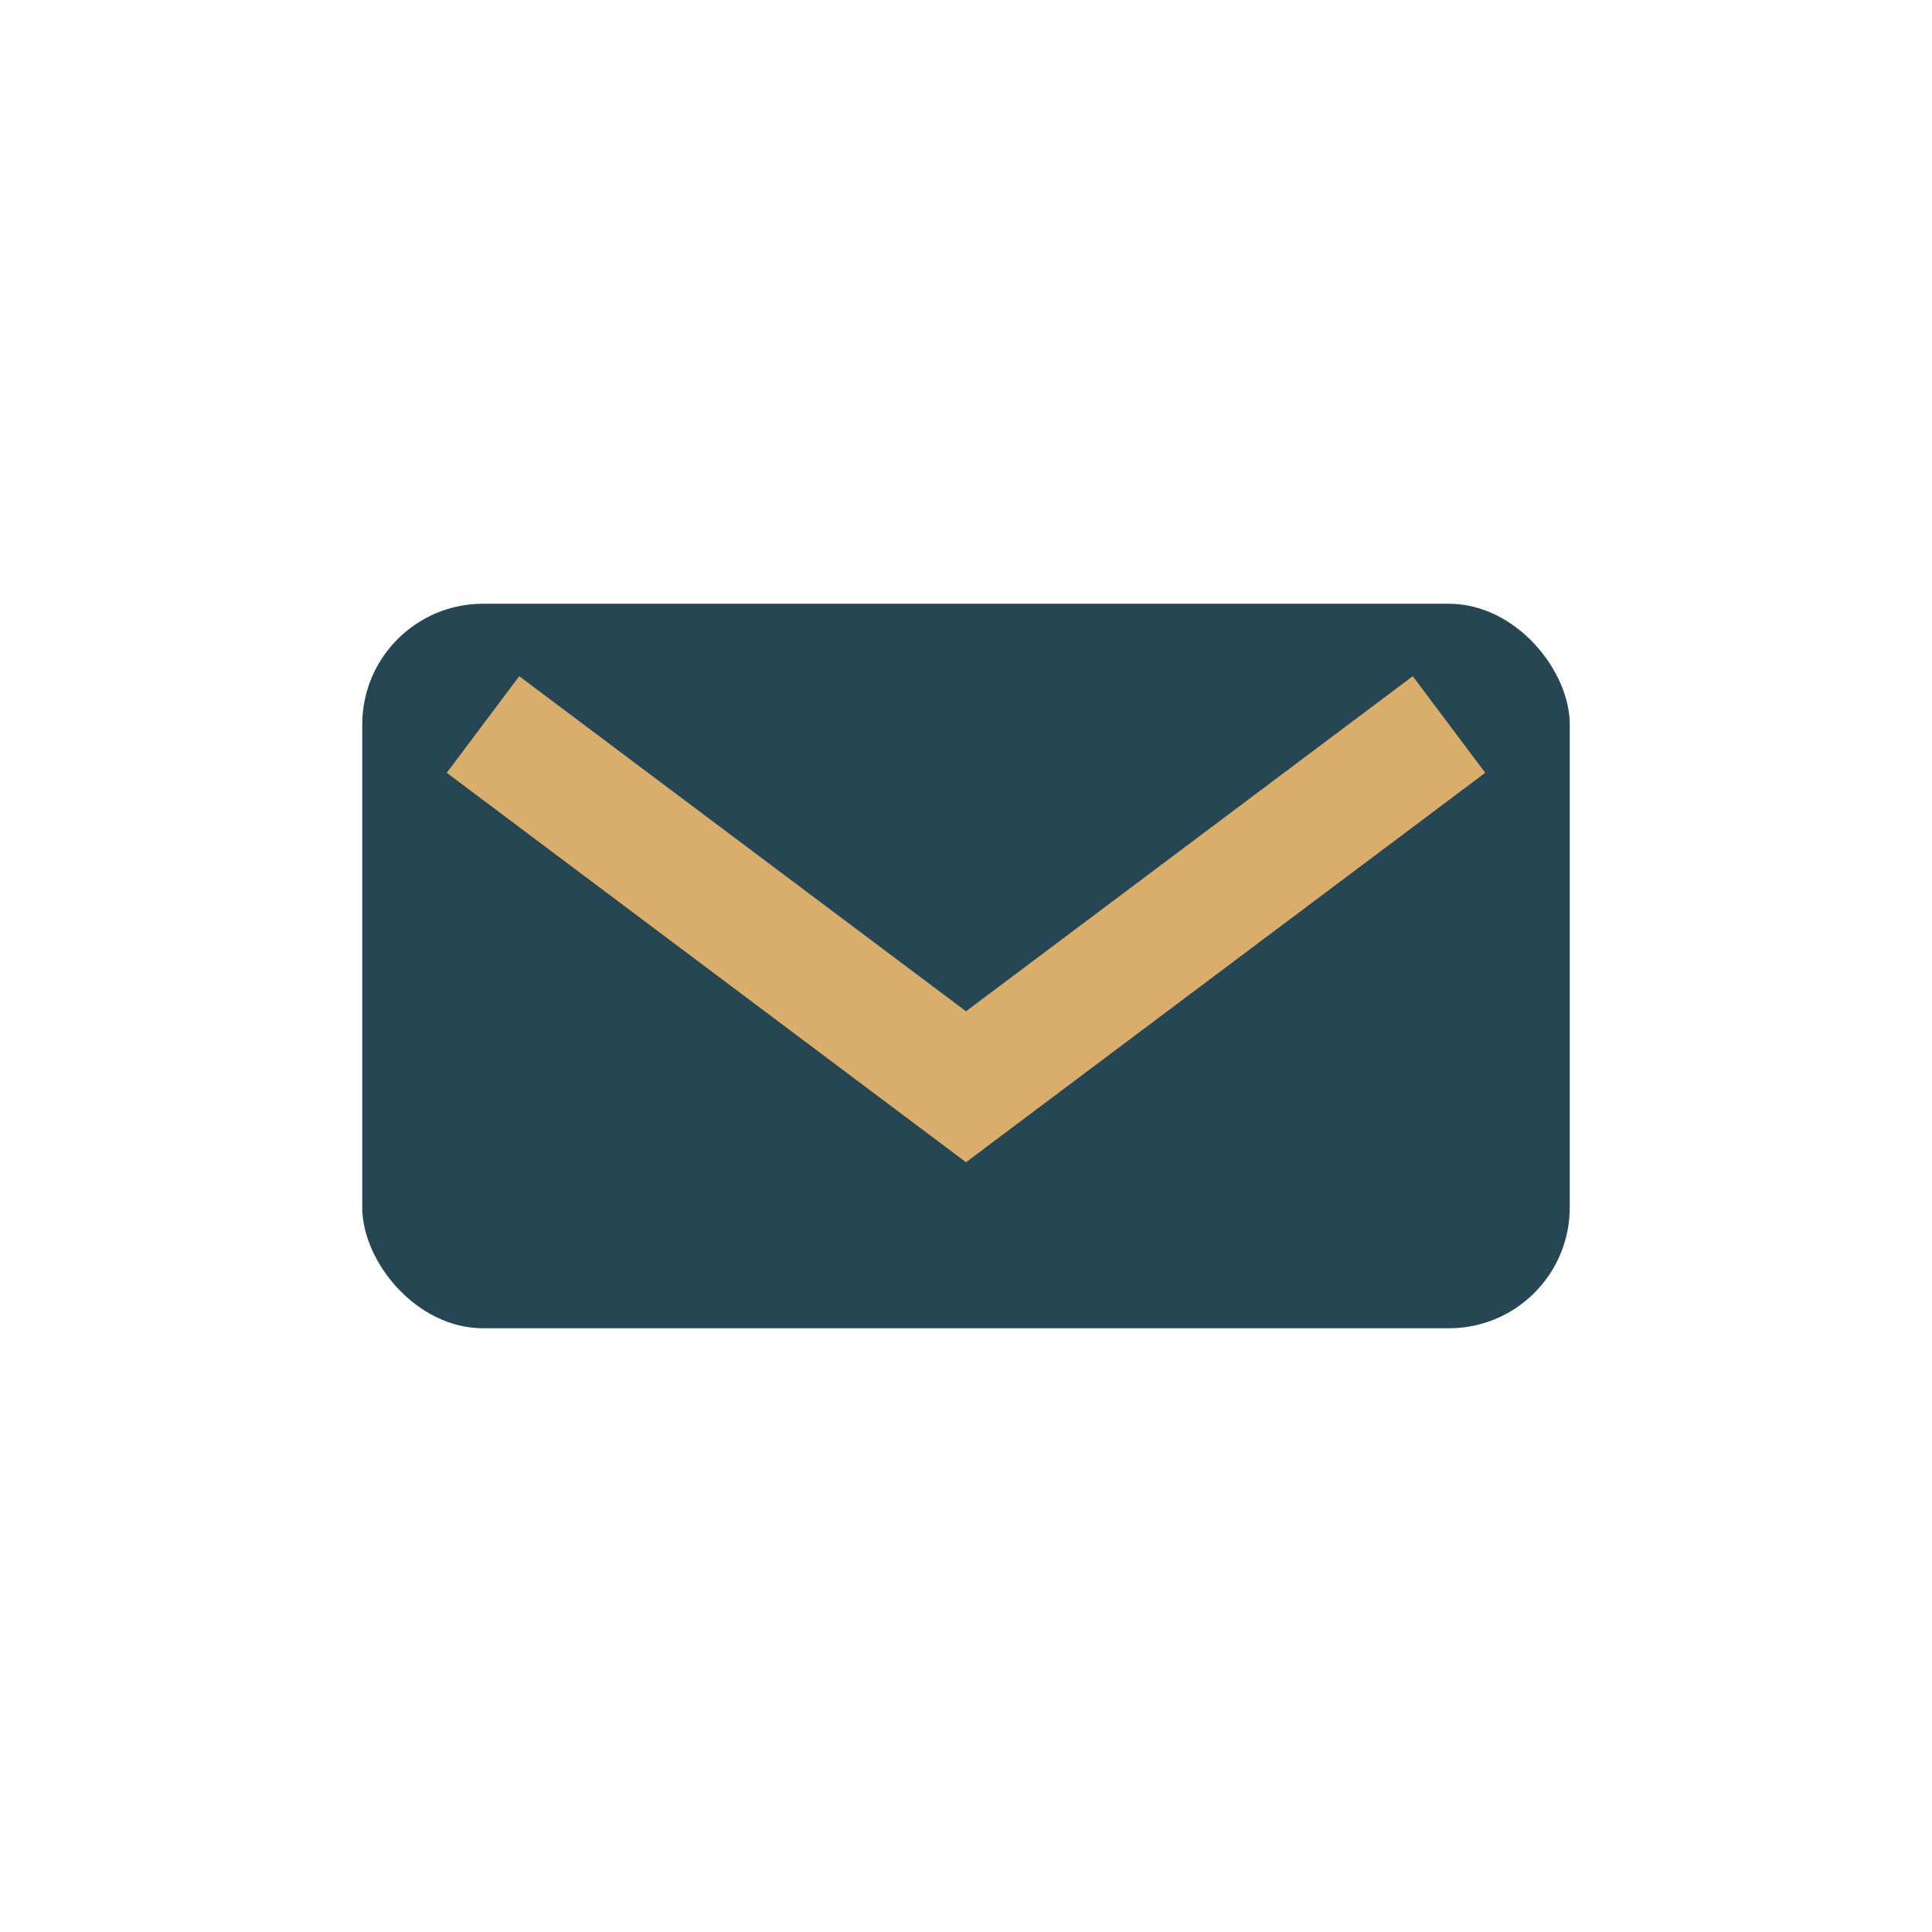
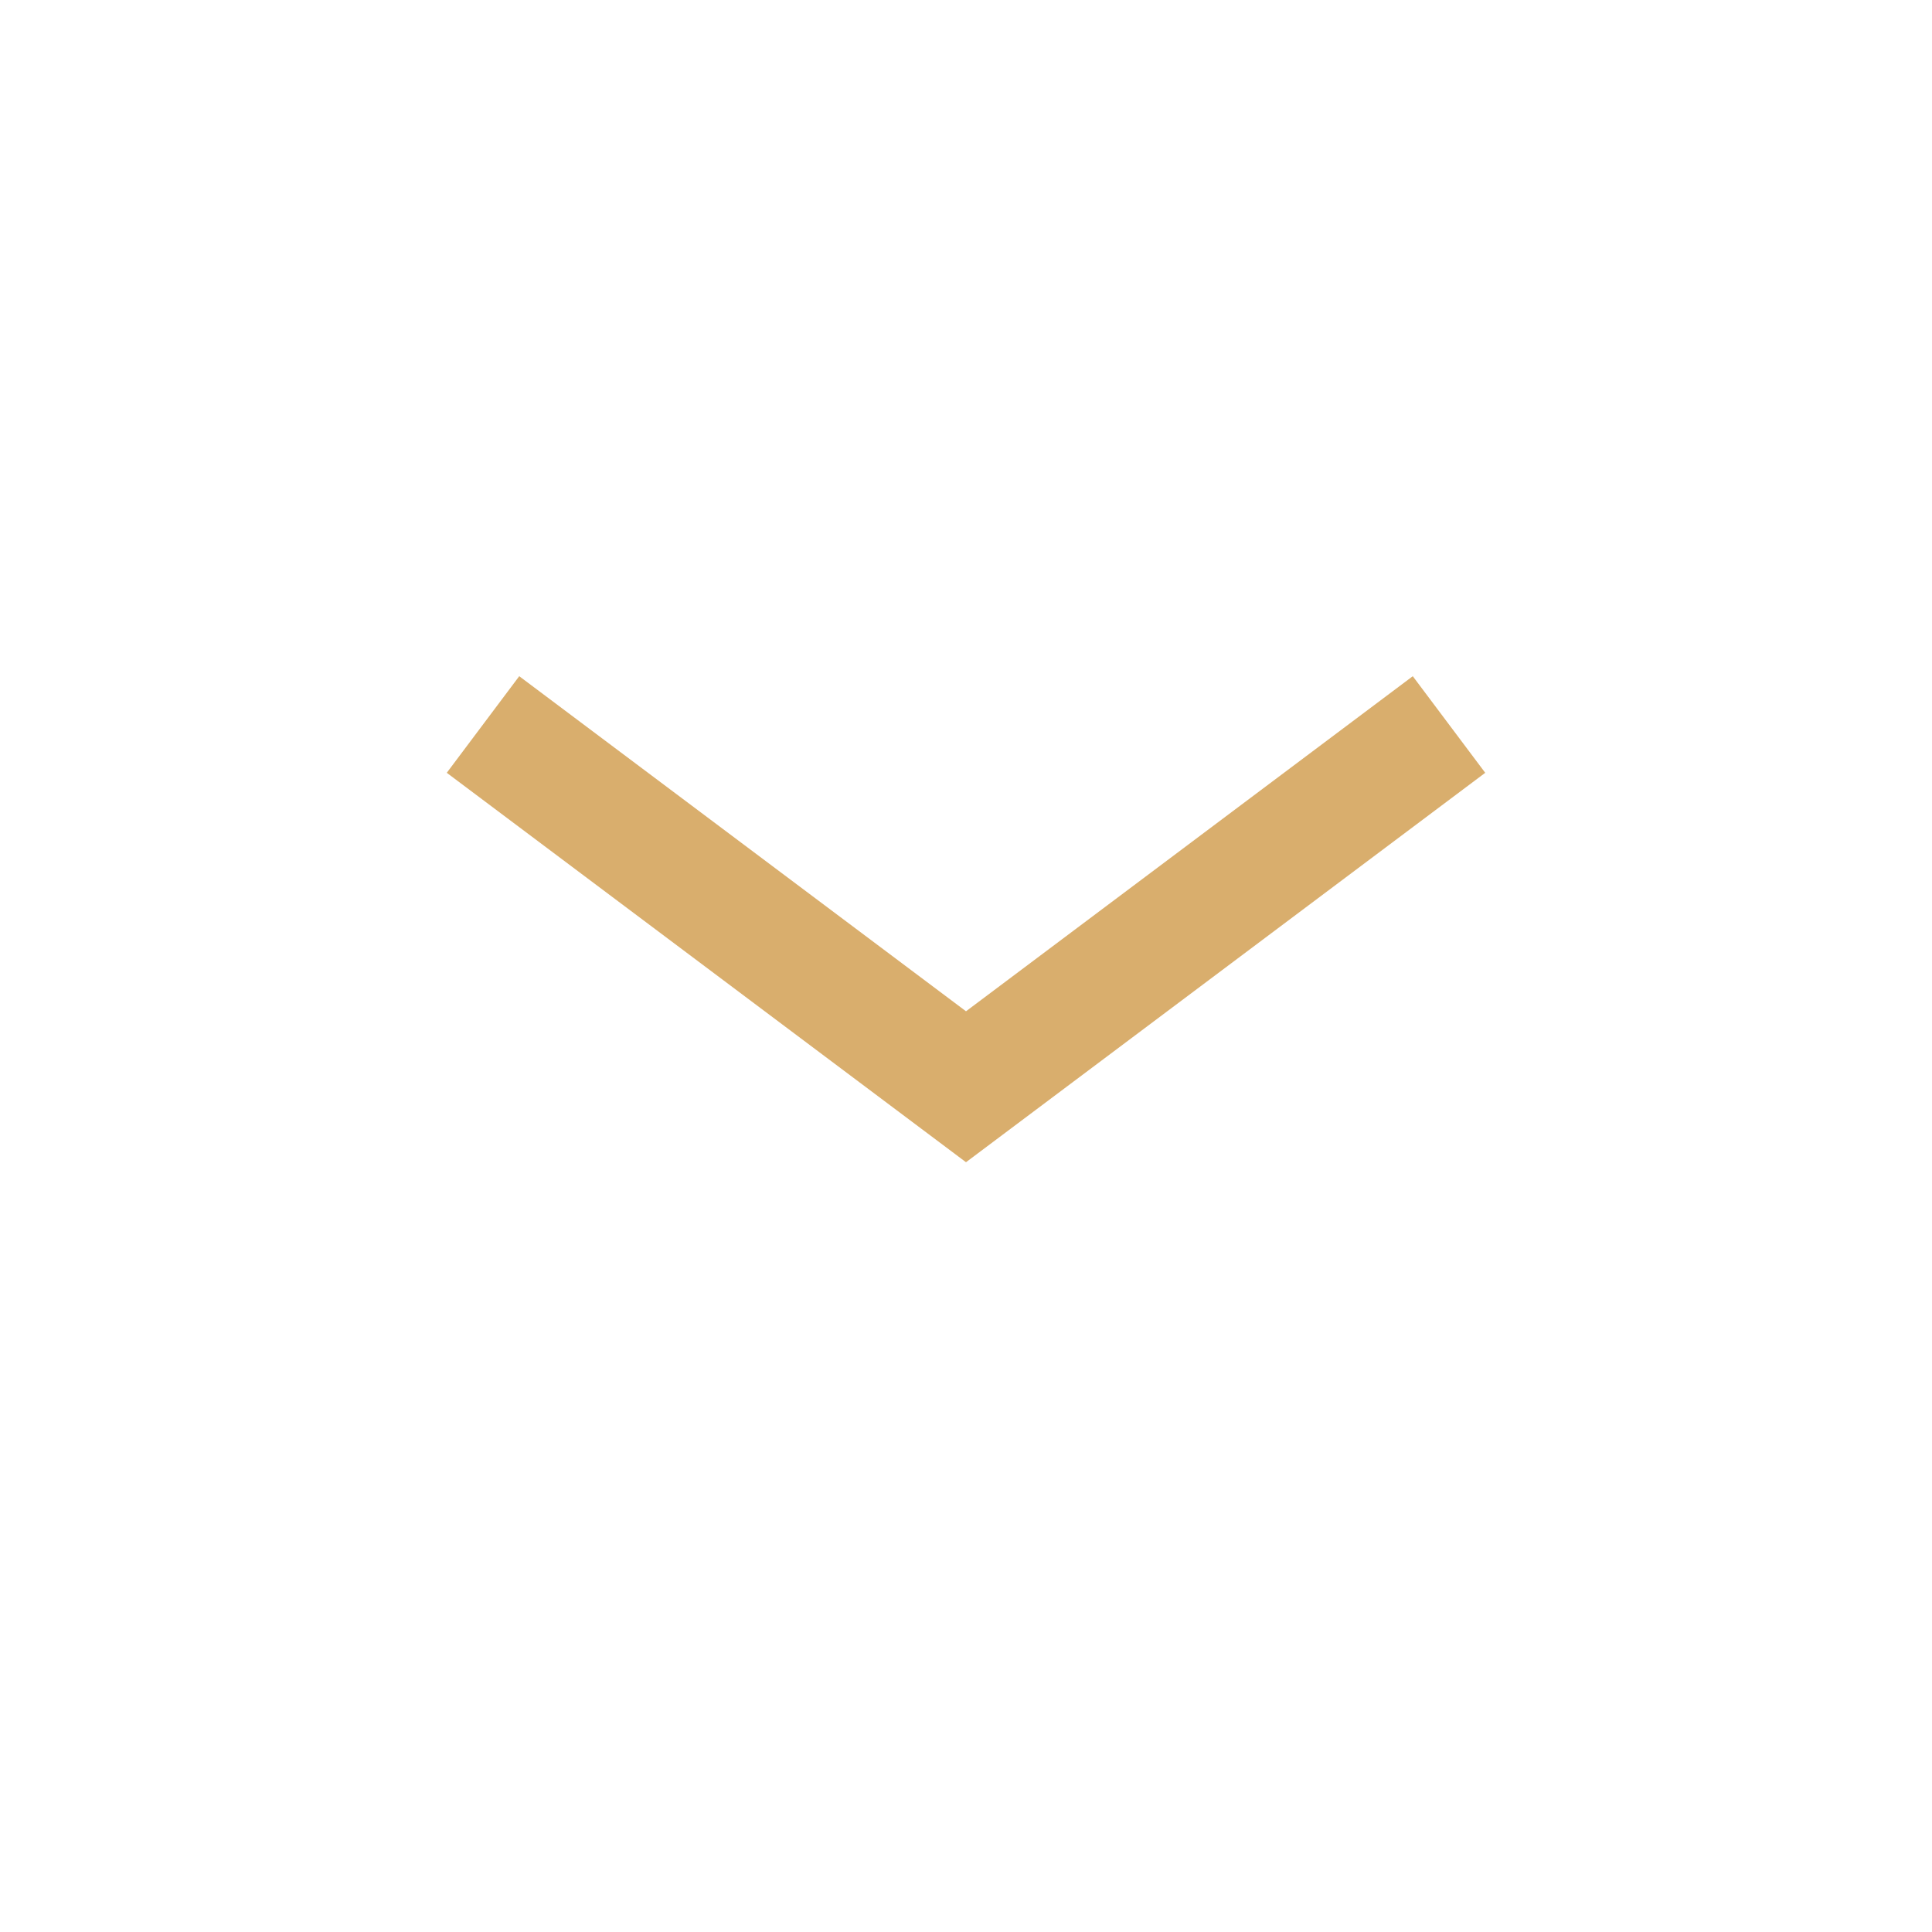
<svg xmlns="http://www.w3.org/2000/svg" width="32" height="32" viewBox="0 0 32 32">
-   <rect x="6" y="10" width="20" height="12" rx="2" fill="#264653" />
  <path d="M8 12l8 6 8-6" stroke="#D9AE6D" stroke-width="2" fill="none" />
</svg>